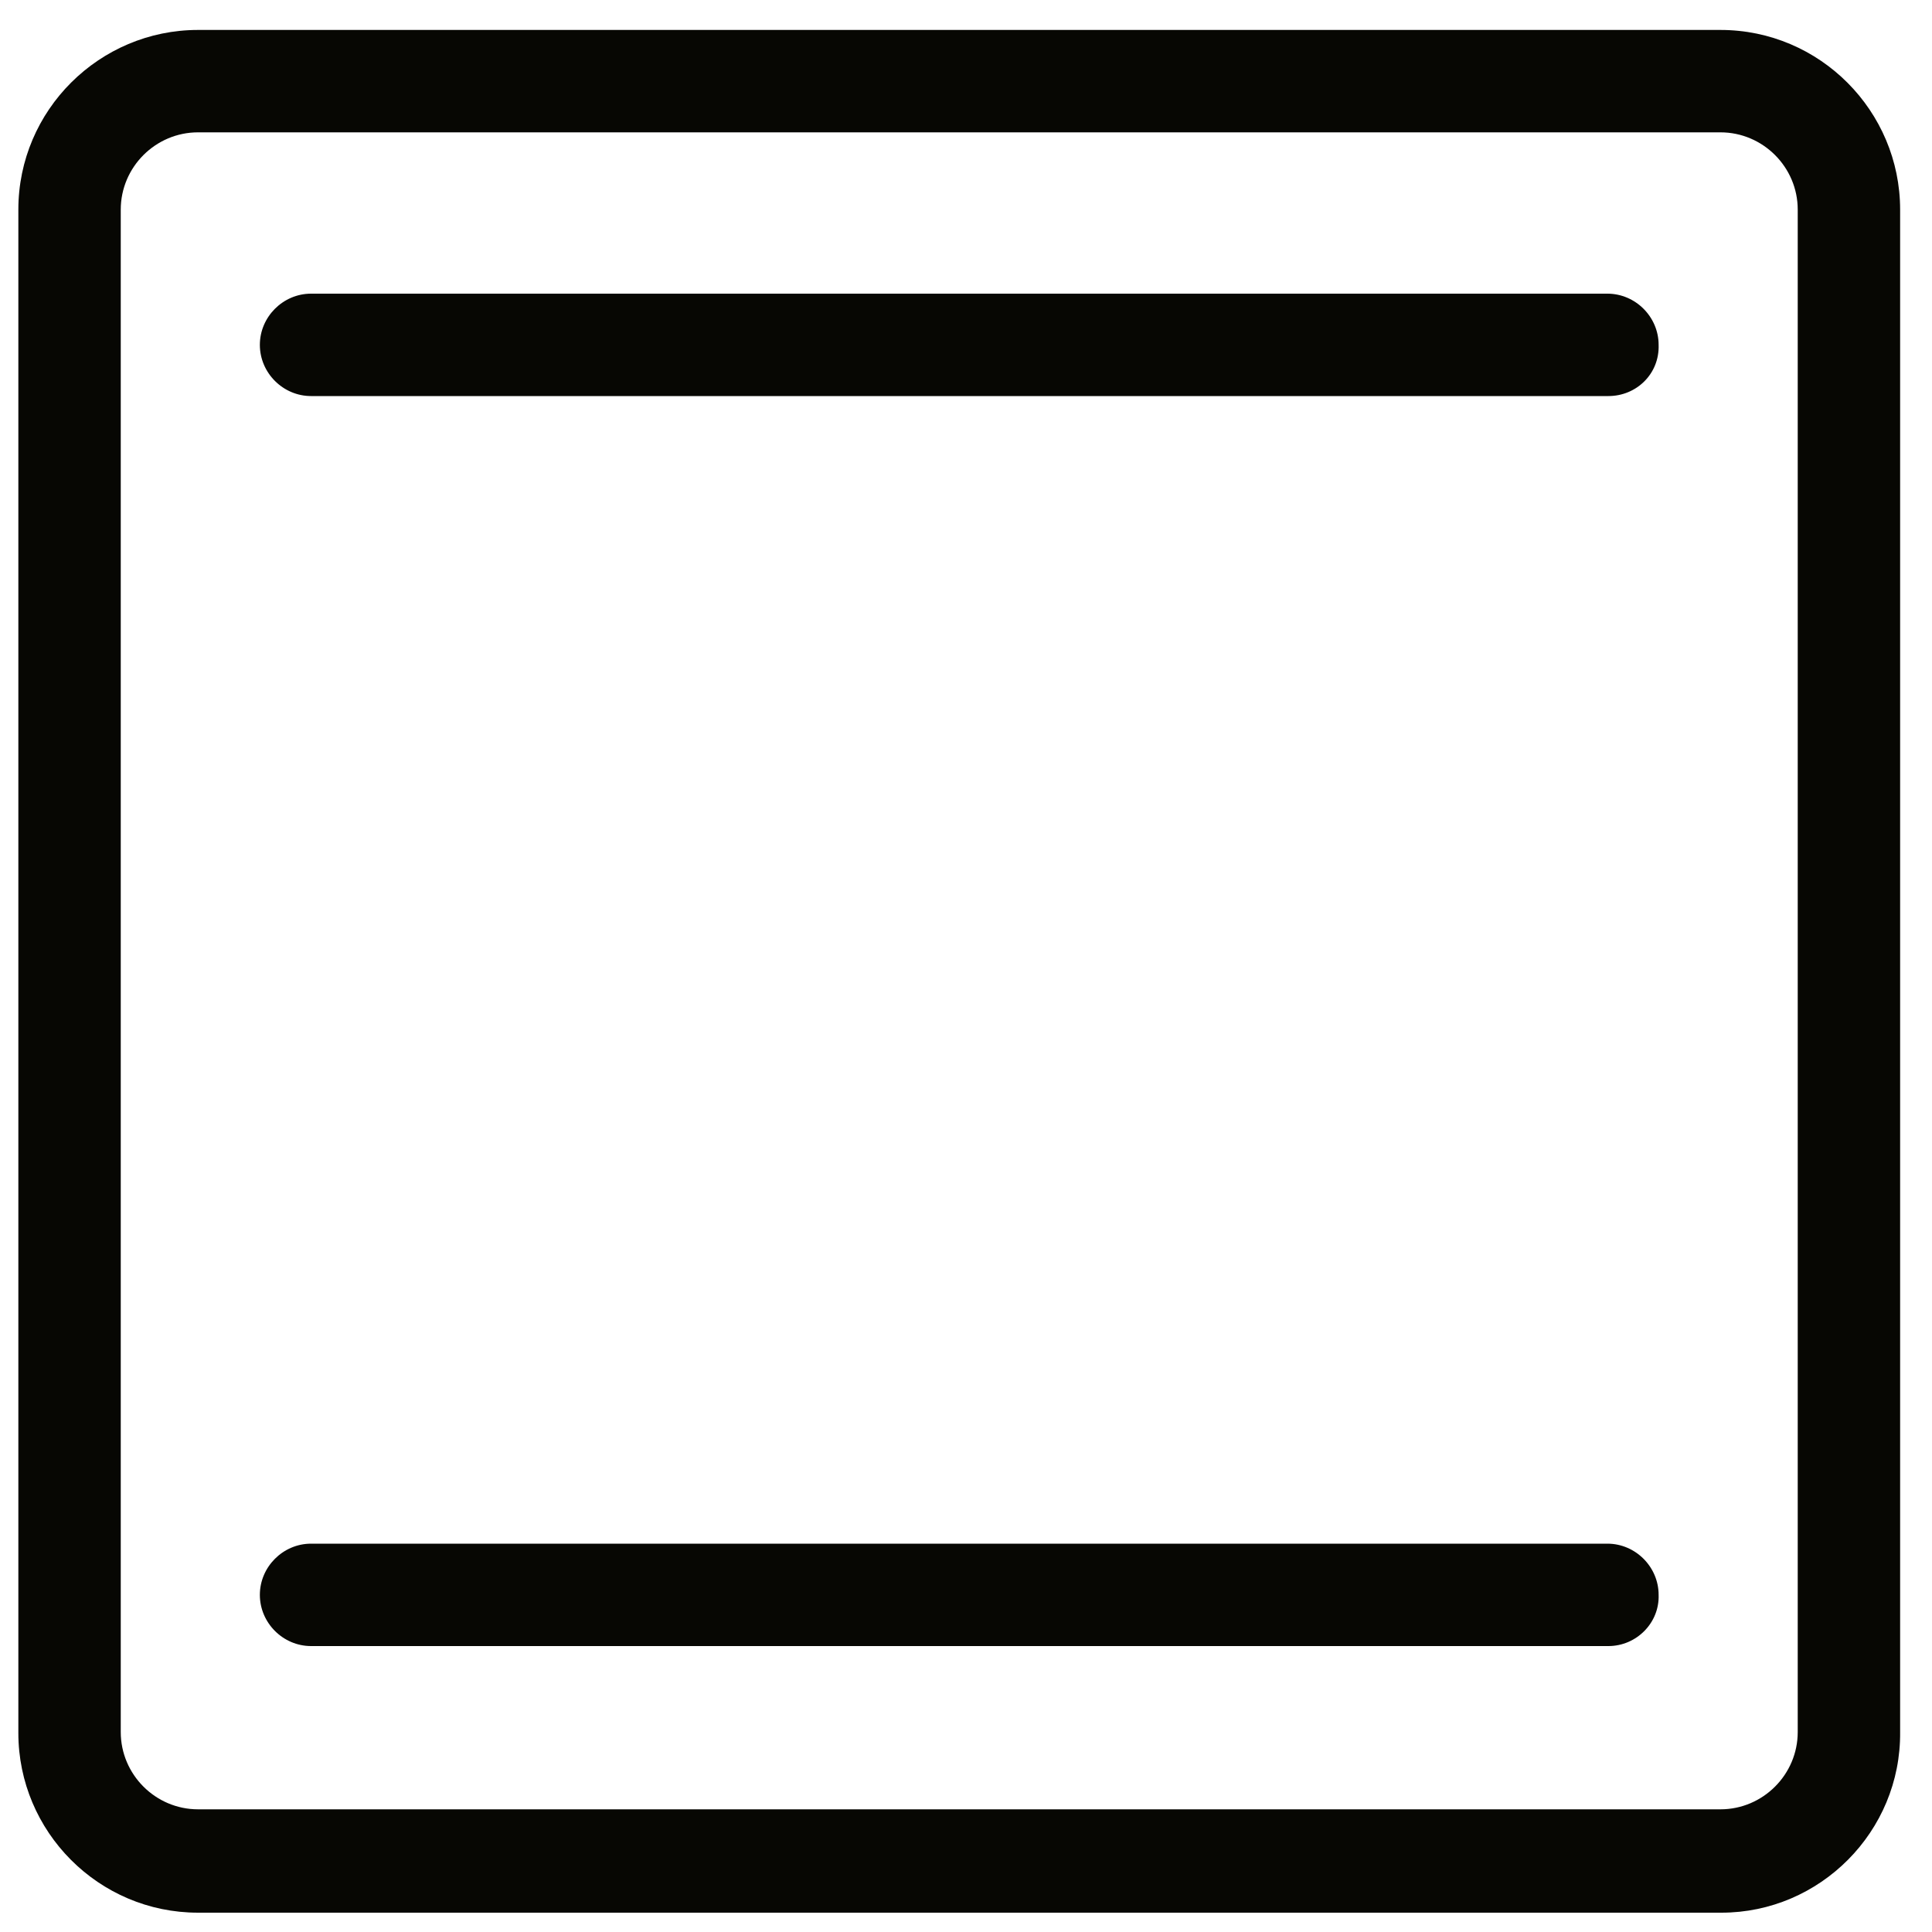
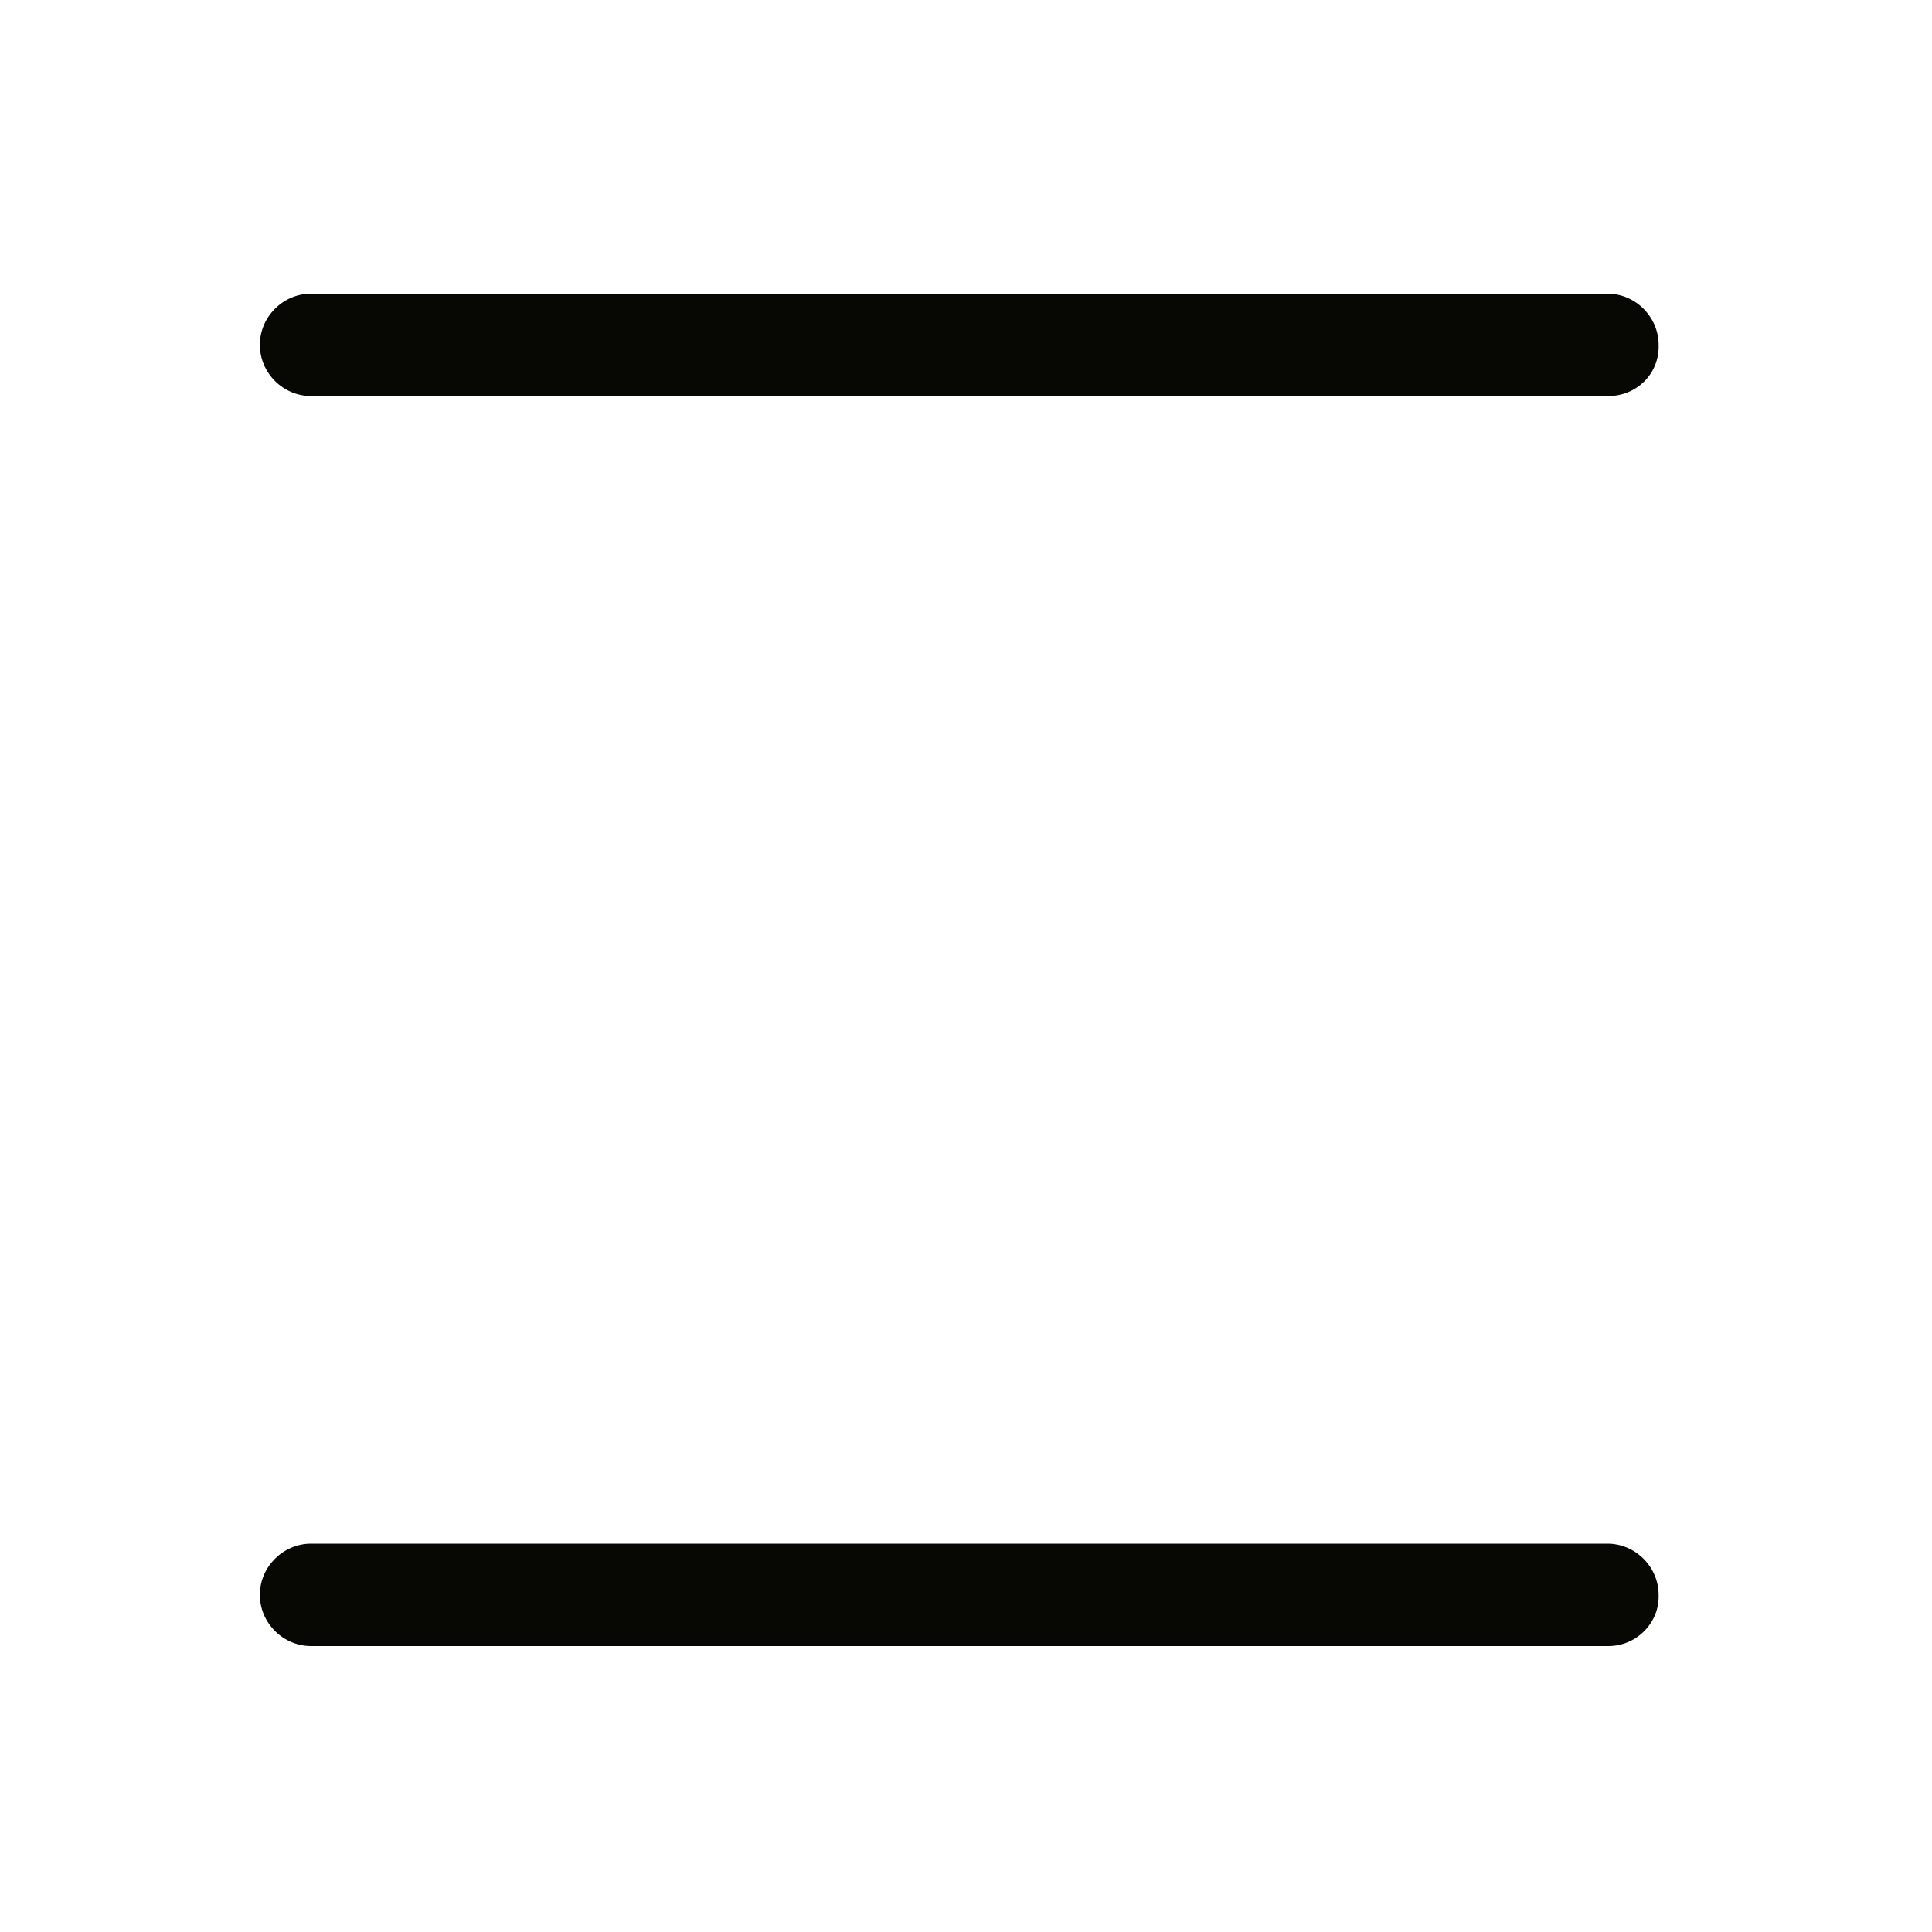
<svg xmlns="http://www.w3.org/2000/svg" version="1.1" id="Layer_1" x="0px" y="0px" viewBox="0 0 200 200" style="enable-background:new 0 0 200 200;">
  <style type="text/css">
	.st0{fill:#070703;}
</style>
  <g>
-     <path class="st0" d="M178.2,198H20.5c-10.3,0-18.6-8.4-18.6-18.6V21.7c0-10.3,8.4-18.6,18.6-18.6h157.6c10.3,0,18.6,8.4,18.6,18.6&#10;  v157.6C196.8,189.6,188.4,198,178.2,198z M20.5,13.7c-4.4,0-8,3.6-8,8v157.6c0,4.4,3.6,8,8,8h157.6c4.4,0,8-3.6,8-8V21.7&#10;  c0-4.4-3.6-8-8-8C178.1,13.7,20.5,13.7,20.5,13.7z" />
-   </g>
+     </g>
  <path class="st0" d="M166.5,170.4H32.2c-2.9,0-5.3-2.4-5.3-5.3c0-2.9,2.4-5.3,5.3-5.3h134.2c2.9,0,5.3,2.4,5.3,5.3&#10; C171.8,168,169.4,170.4,166.5,170.4z" />
  <path class="st0" d="M166.5,41H32.2c-2.9,0-5.3-2.4-5.3-5.3c0-2.9,2.4-5.3,5.3-5.3h134.2c2.9,0,5.3,2.4,5.3,5.3&#10; C171.8,38.7,169.4,41,166.5,41z" />
</svg>